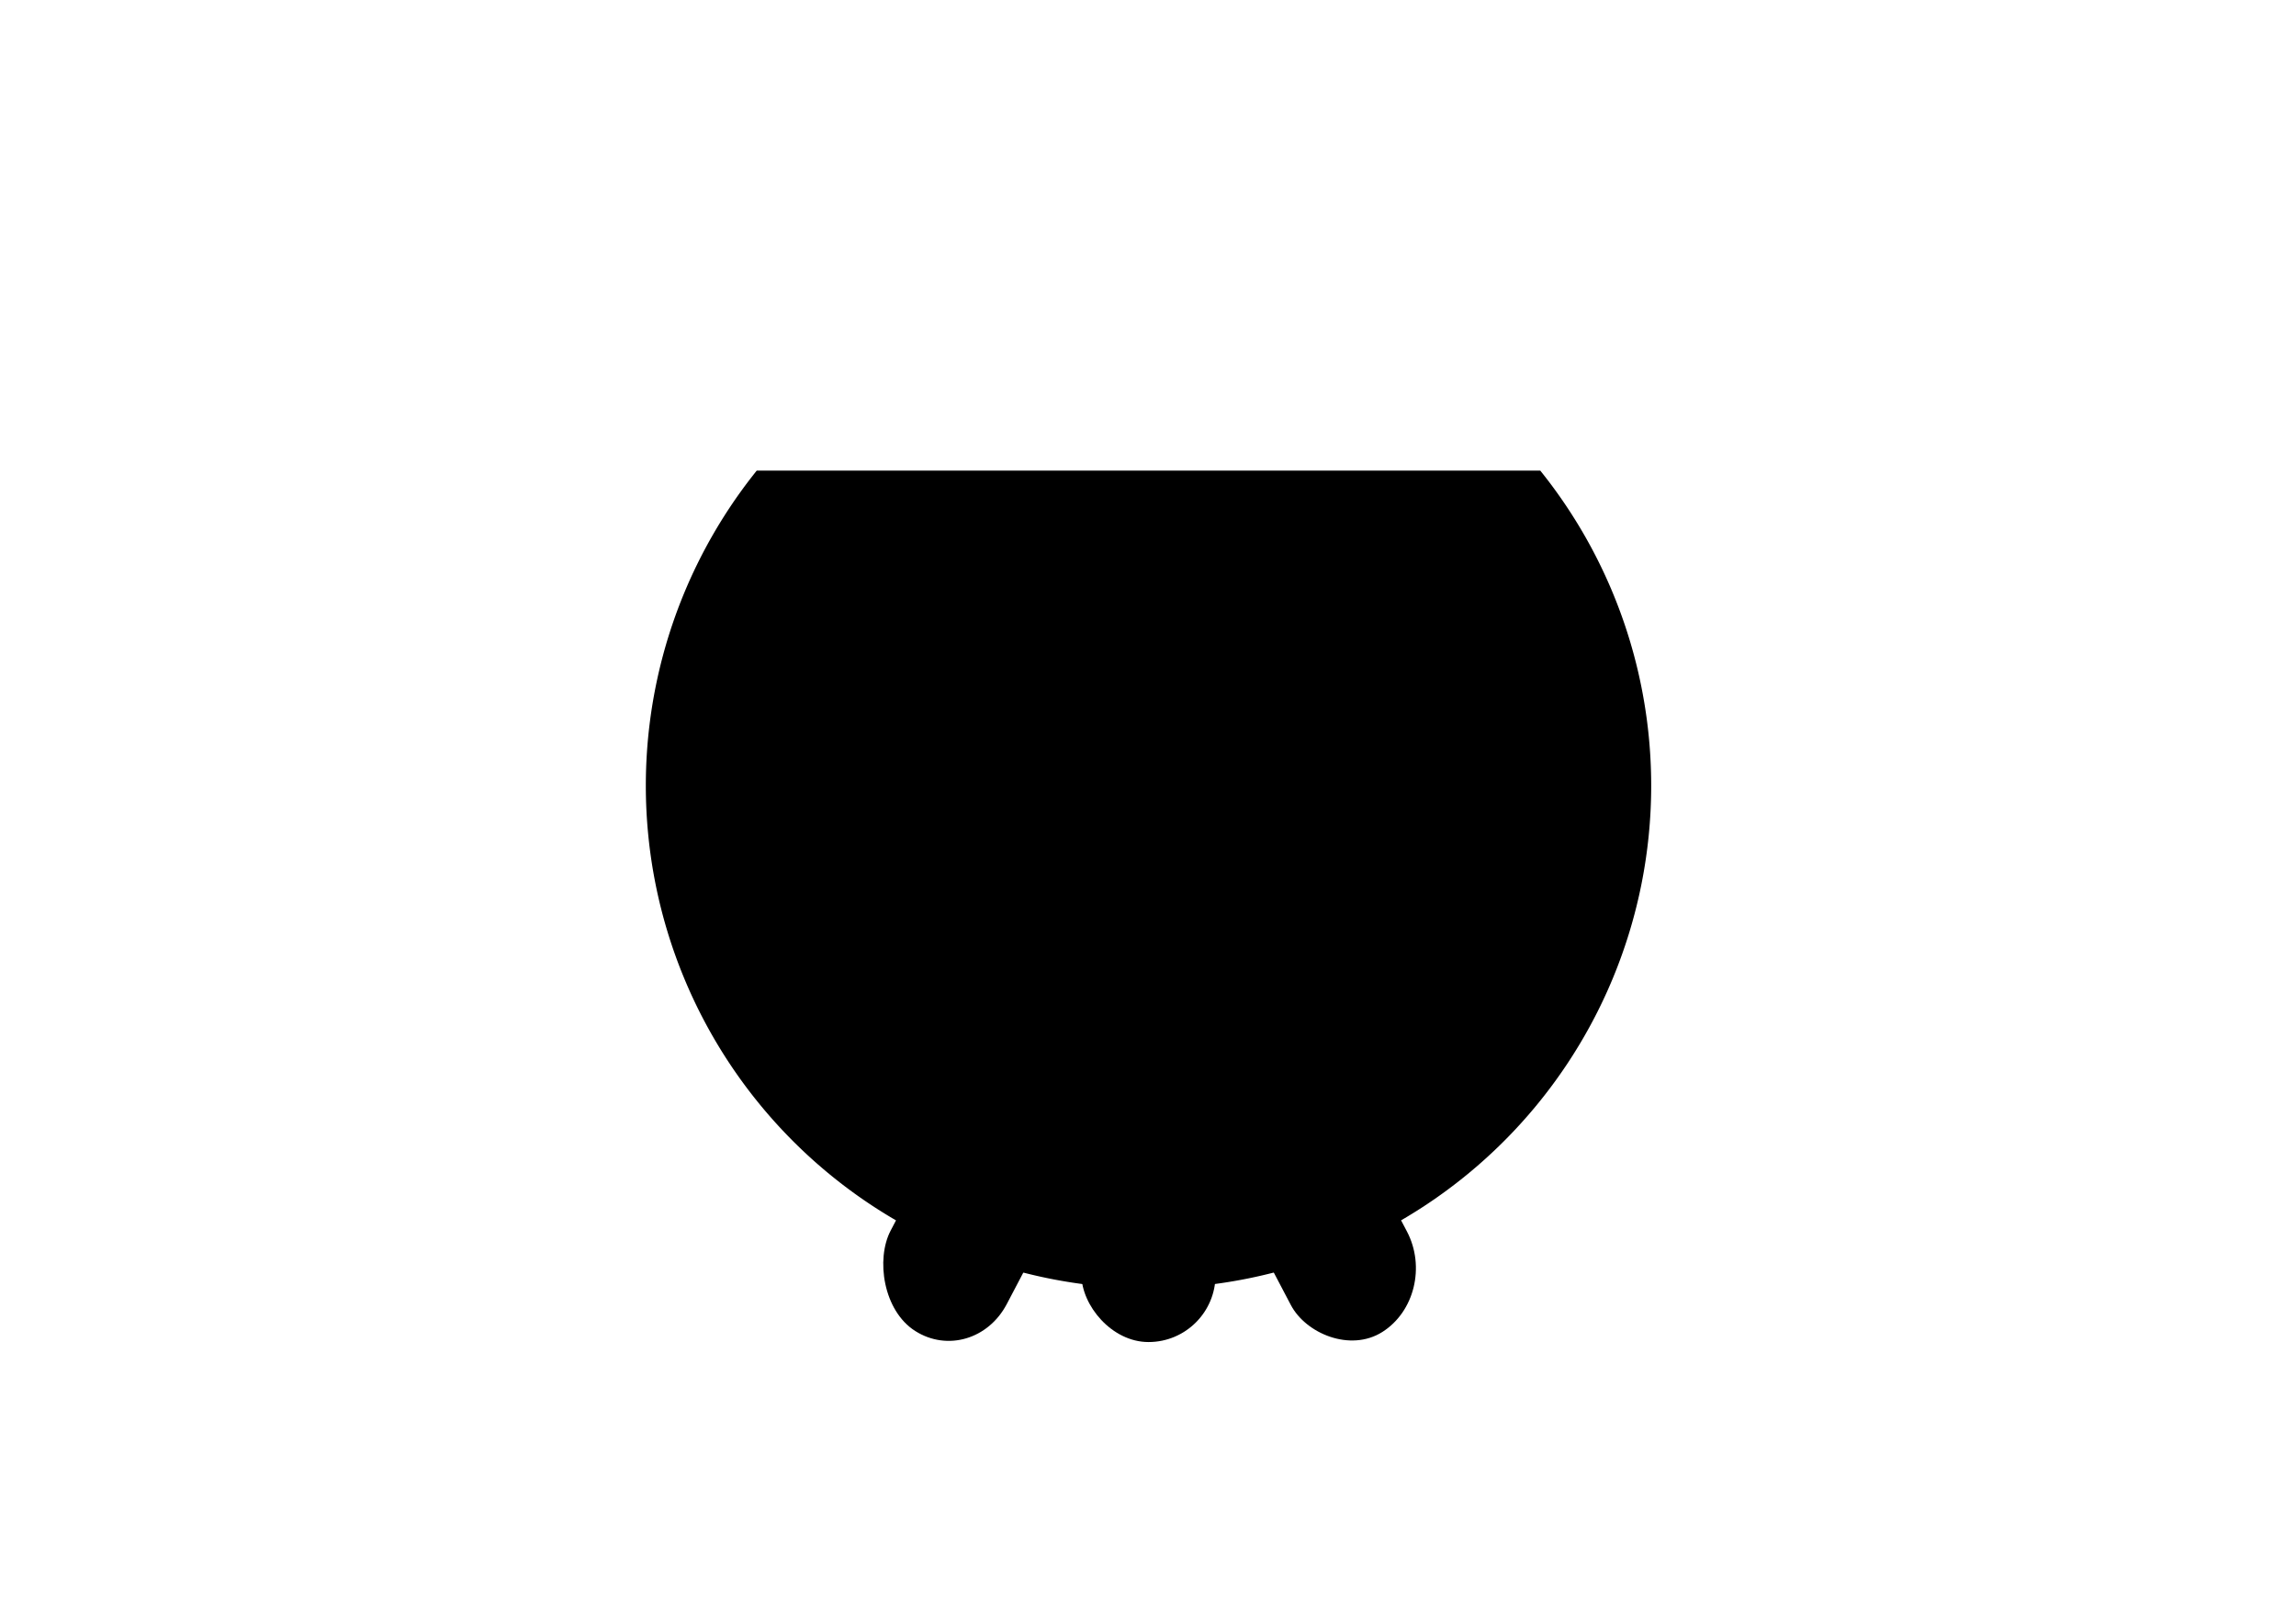
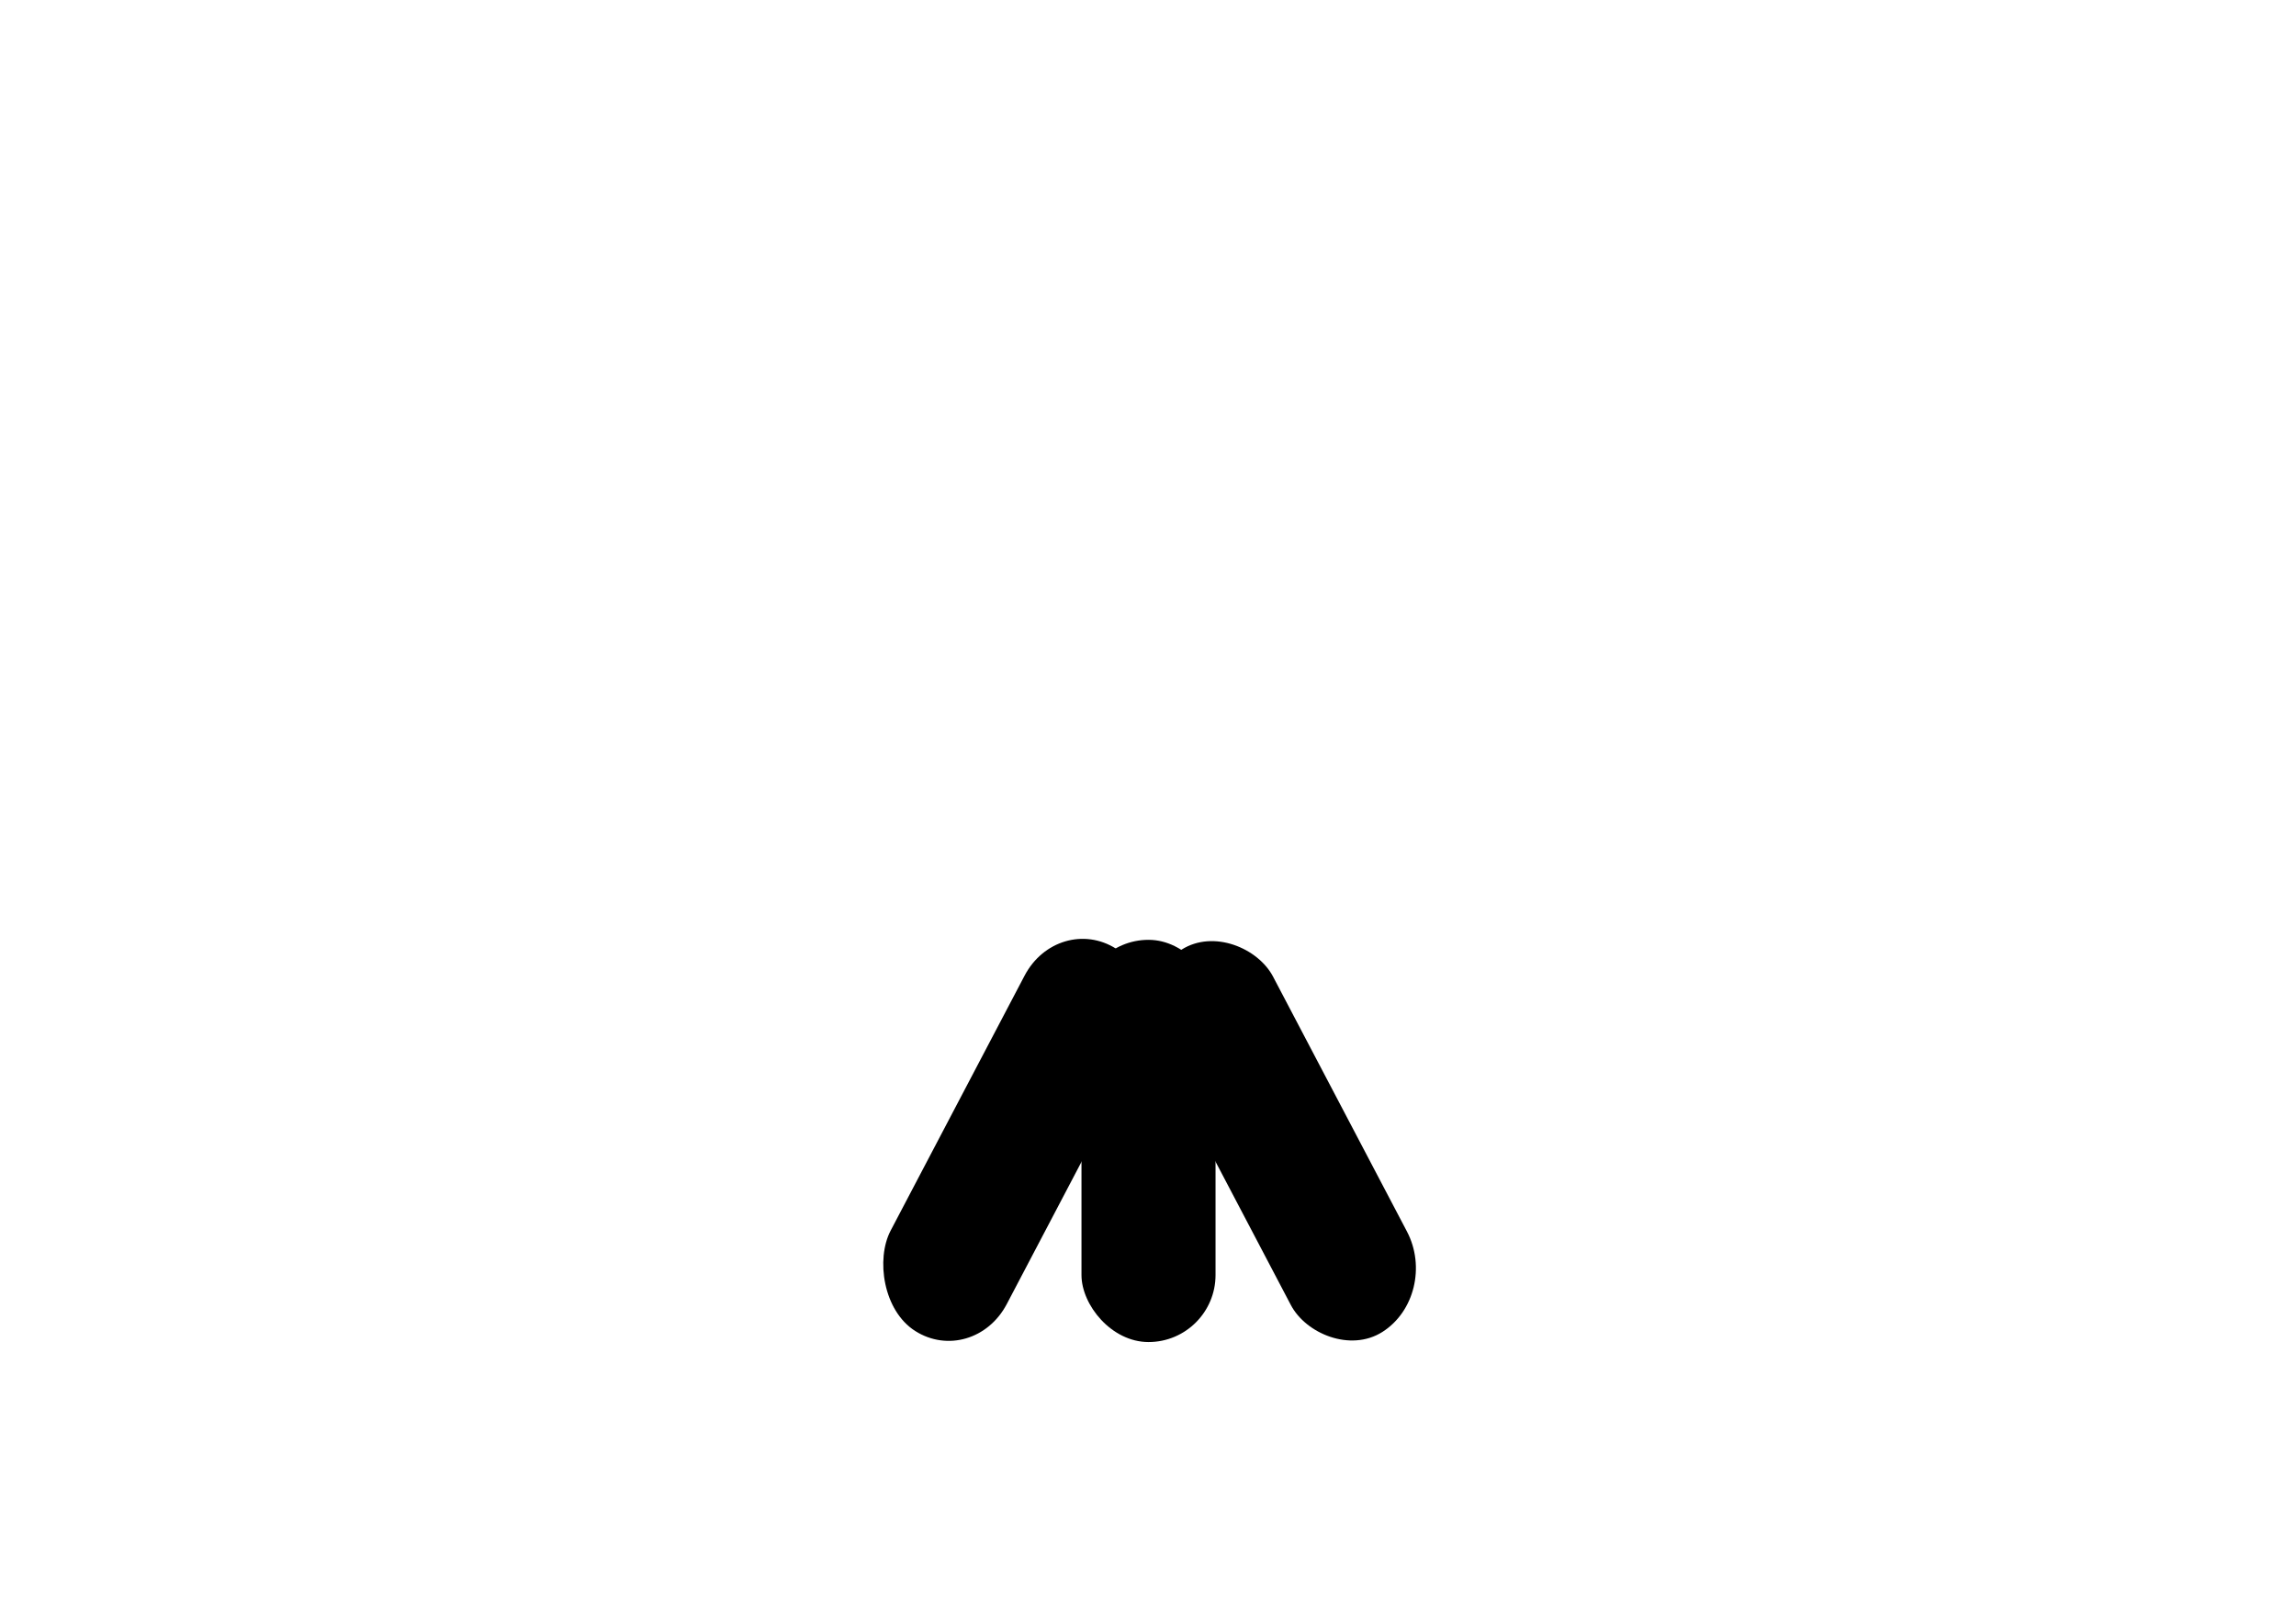
<svg xmlns="http://www.w3.org/2000/svg" xmlns:ns1="http://www.inkscape.org/namespaces/inkscape" xmlns:ns2="http://sodipodi.sourceforge.net/DTD/sodipodi-0.dtd" width="297mm" height="210mm" viewBox="0 0 297 210" version="1.1" id="svg5" ns1:version="1.2.2 (b0a84865, 2022-12-01)" ns2:docname="mbizana_logo.svg" ns1:export-filename="mbizana_logo_hi_res.png" ns1:export-xdpi="300" ns1:export-ydpi="300">
  <ns2:namedview id="namedview7" pagecolor="#ffffff" bordercolor="#000000" borderopacity="0.25" ns1:showpageshadow="2" ns1:pageopacity="0.0" ns1:pagecheckerboard="0" ns1:deskcolor="#d1d1d1" ns1:document-units="mm" showgrid="false" ns1:zoom="1" ns1:cx="554.5" ns1:cy="483" ns1:window-width="1470" ns1:window-height="826" ns1:window-x="0" ns1:window-y="37" ns1:window-maximized="0" ns1:current-layer="g1020" />
  <defs id="defs2">
    <ns1:path-effect effect="powerclip" id="path-effect431" is_visible="true" lpeversion="1" inverse="true" flatten="false" hide_clip="false" message="Use fill-rule evenodd on &lt;b&gt;fill and stroke&lt;/b&gt; dialog if no flatten result after convert clip to paths." />
    <ns1:path-effect effect="powerclip" id="path-effect317" is_visible="true" lpeversion="1" inverse="true" flatten="false" hide_clip="false" message="Use fill-rule evenodd on &lt;b&gt;fill and stroke&lt;/b&gt; dialog if no flatten result after convert clip to paths." />
    <filter id="mask-powermask-path-effect2625_inverse" ns1:label="filtermask-powermask-path-effect2625" style="color-interpolation-filters:sRGB" height="100" width="100" x="-50" y="-50">
      <feColorMatrix id="mask-powermask-path-effect2625_primitive1" values="1" type="saturate" result="fbSourceGraphic" />
      <feColorMatrix id="mask-powermask-path-effect2625_primitive2" values="-1 0 0 0 1 0 -1 0 0 1 0 0 -1 0 1 0 0 0 1 0 " in="fbSourceGraphic" />
    </filter>
    <clipPath clipPathUnits="userSpaceOnUse" id="clipPath313">
      <rect style="display:block;fill:#ffffff;fill-opacity:1;stroke:none;stroke-width:3.417;stroke-linecap:round;stroke-linejoin:round;stroke-dasharray:none;stroke-opacity:1" id="rect315" width="85" height="85" x="62.5" y="81" />
    </clipPath>
    <clipPath clipPathUnits="userSpaceOnUse" id="clipPath427">
      <rect style="display:none;fill:#ffffff;stroke-width:4.427;stroke-linecap:round;stroke-linejoin:round" id="rect429" width="80" height="80" x="65" y="45" d="m 65,45 h 80 v 80 H 65 Z" />
-       <path id="lpe_path-effect431" style="fill:#ffffff;stroke-width:4.427;stroke-linecap:round;stroke-linejoin:round" class="powerclip" d="m 62.5,106 h 85 v 85 h -85 z M 65,45 v 80 h 80 V 45 Z" />
    </clipPath>
  </defs>
  <g ns1:label="pot" ns1:groupmode="layer" id="layer1" />
  <g ns1:groupmode="layer" id="layer7" ns1:label="legs" style="fill:#000000;fill-opacity:1;stroke:none;stroke-opacity:1" />
  <g ns1:label="rim" ns1:groupmode="layer" id="g1020" transform="translate(0,-41)" style="display:inline">
    <g id="g562" transform="matrix(1.156,0,0,1.156,-23.1,-58.244)">
      <path style="fill:#000000;stroke-width:1.005;stroke-linecap:round;stroke-linejoin:round" id="path234" ns1:label="pot_body" clip-path="url(#clipPath427)" ns1:path-effect="#path-effect431" ns2:type="arc" ns2:cx="105" ns2:cy="148.5" ns2:rx="37.5" ns2:ry="37.5" d="M 142.5,148.5 A 37.5,37.5 0 0 1 105,186 37.5,37.5 0 0 1 67.5,148.5 37.5,37.5 0 0 1 105,111 a 37.5,37.5 0 0 1 37.5,37.5 z" transform="matrix(1.5,0,0,1.5,-9,-49)" />
      <rect style="fill:#000000;fill-opacity:1;stroke:none;stroke-width:2.752;stroke-linecap:round;stroke-linejoin:round;stroke-dasharray:none;stroke-opacity:1" id="rect1026" width="15.375" height="48.331" x="210.544" y="85.017" rx="7.687" ry="8.055" transform="matrix(0.845,0.535,-0.465,0.885,0,0)" ns1:label="left" />
      <rect style="fill:#000000;fill-opacity:1;stroke:none;stroke-width:2.752;stroke-linecap:round;stroke-linejoin:round;stroke-dasharray:none;stroke-opacity:1" id="rect1028" width="15.375" height="48.331" x="37.833" y="244.579" rx="7.687" ry="8.055" transform="matrix(0.845,-0.535,0.465,0.885,0,0)" ns1:label="right" />
      <rect style="fill:#000000;fill-opacity:1;stroke:none;stroke-width:2.623;stroke-linecap:round;stroke-linejoin:round;stroke-dasharray:none;stroke-opacity:1" id="rect1030" width="15" height="45" x="141" y="191" rx="7.5" ry="7.5" ns1:label="middle" />
    </g>
  </g>
</svg>